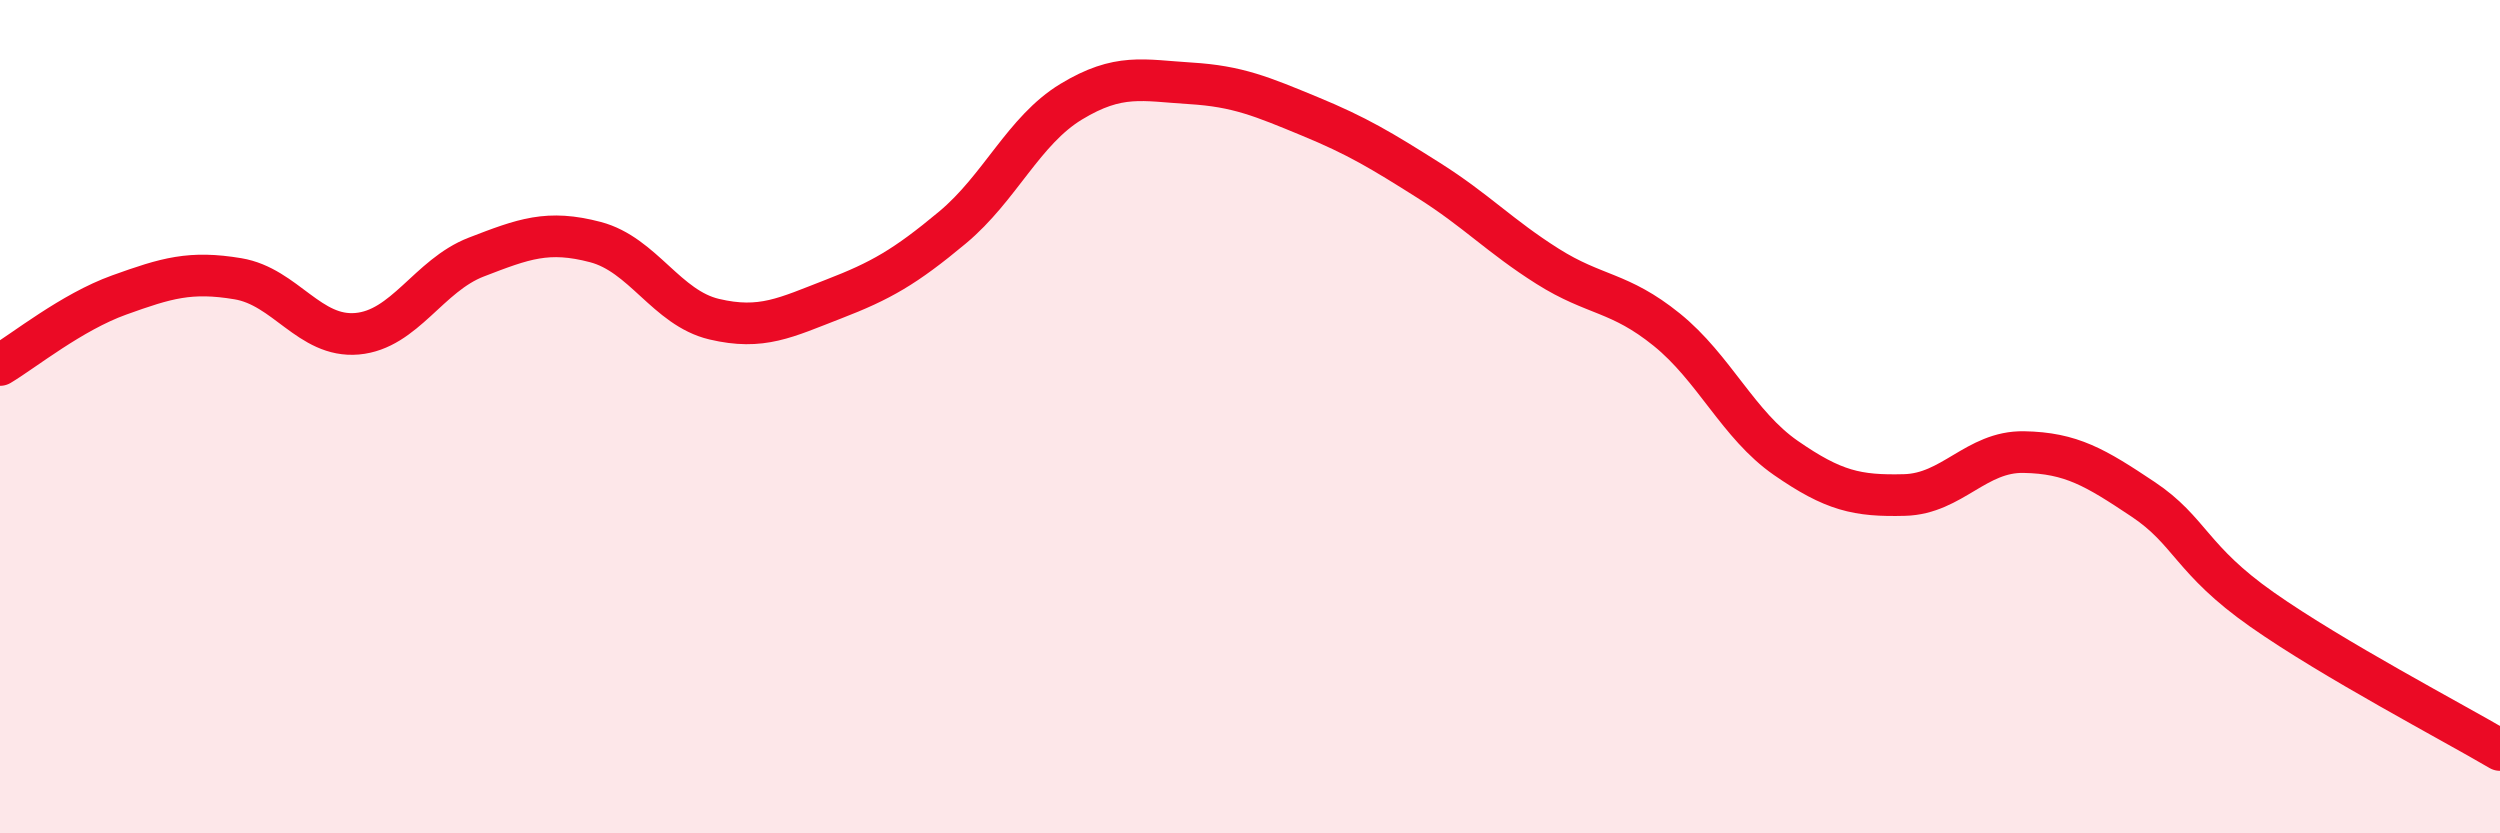
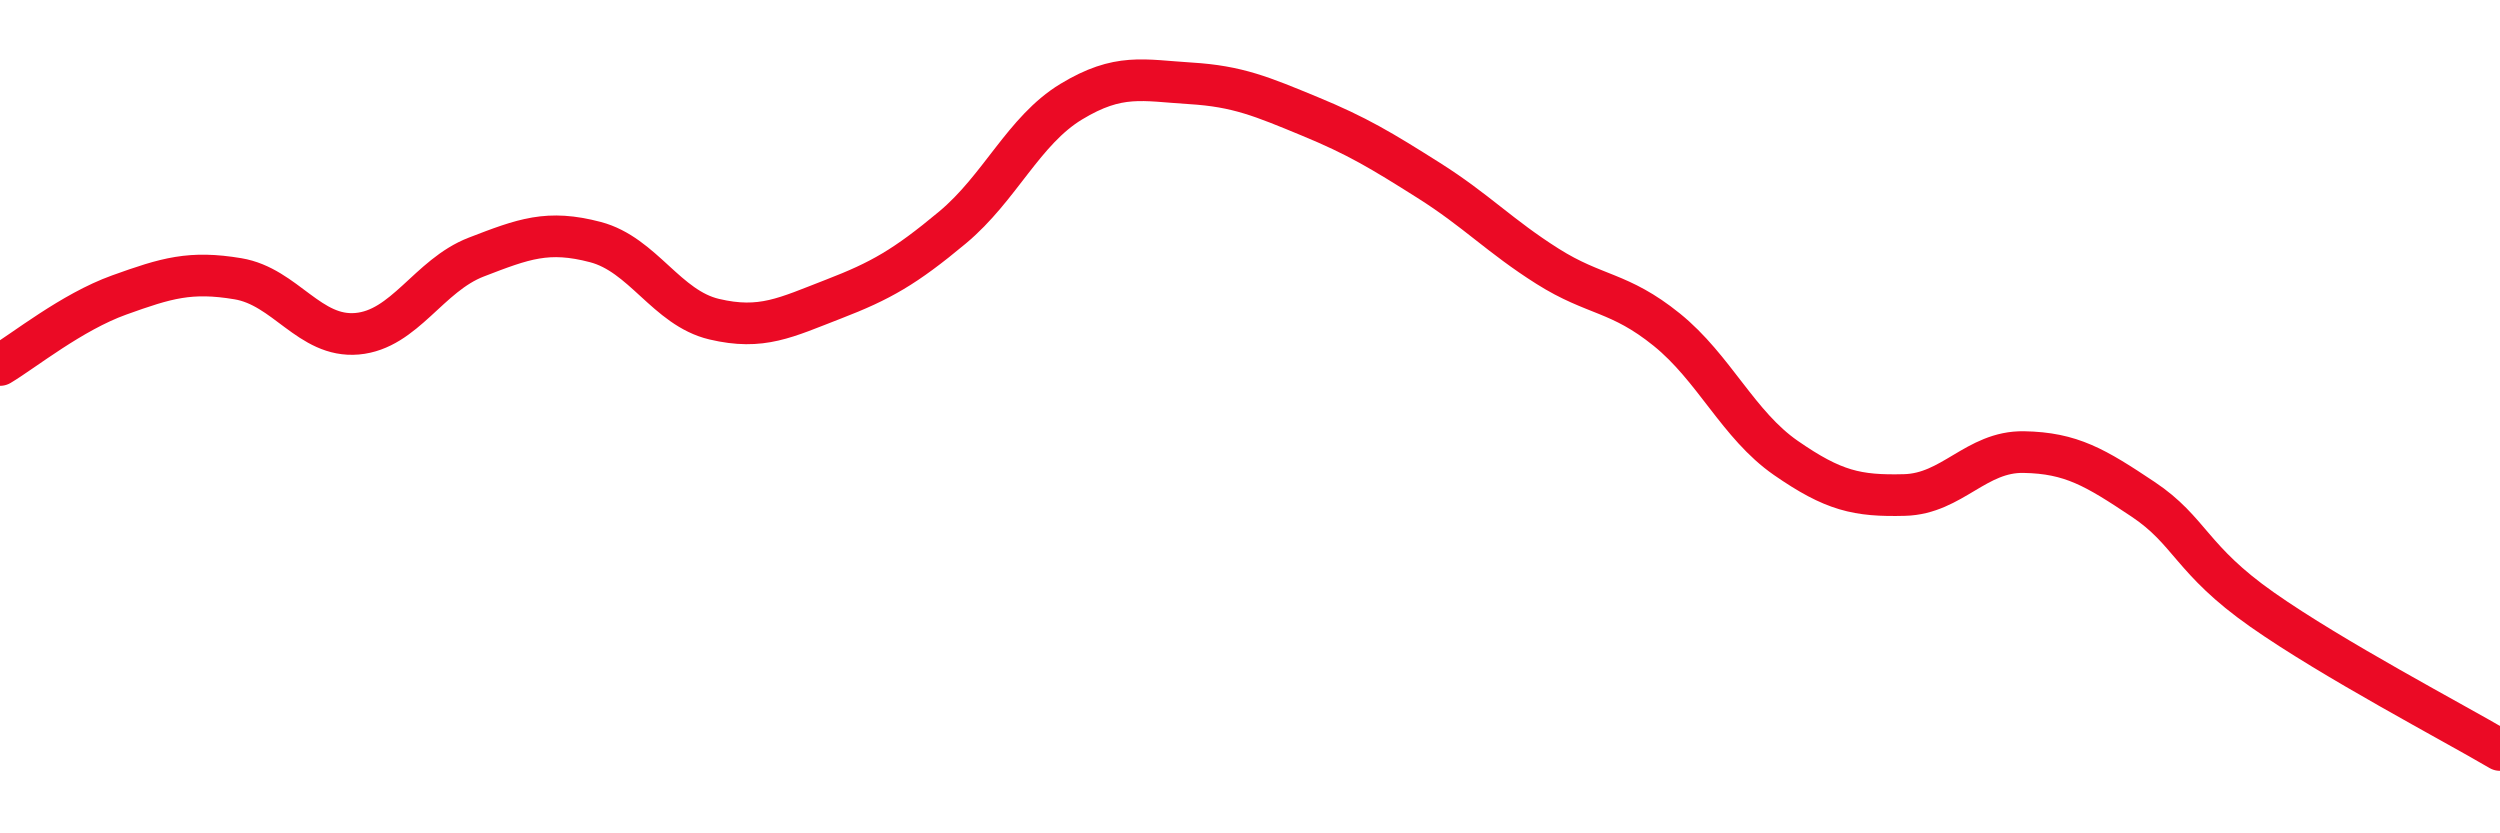
<svg xmlns="http://www.w3.org/2000/svg" width="60" height="20" viewBox="0 0 60 20">
-   <path d="M 0,8.76 C 0.57,8.42 1.72,7.49 2.86,7.08 C 4,6.67 4.57,6.5 5.71,6.69 C 6.85,6.88 7.43,8.11 8.57,8.01 C 9.71,7.91 10.29,6.61 11.43,6.17 C 12.57,5.73 13.15,5.51 14.29,5.81 C 15.43,6.11 16,7.39 17.14,7.66 C 18.28,7.93 18.86,7.62 20,7.18 C 21.14,6.74 21.72,6.41 22.86,5.46 C 24,4.51 24.57,3.13 25.71,2.44 C 26.85,1.75 27.43,1.93 28.57,2 C 29.71,2.07 30.29,2.32 31.43,2.79 C 32.57,3.26 33.15,3.61 34.29,4.33 C 35.43,5.05 36,5.67 37.14,6.39 C 38.28,7.11 38.86,6.99 40,7.91 C 41.14,8.83 41.72,10.2 42.86,10.99 C 44,11.78 44.57,11.91 45.71,11.88 C 46.85,11.85 47.43,10.83 48.57,10.85 C 49.71,10.87 50.29,11.22 51.43,11.98 C 52.57,12.74 52.58,13.43 54.29,14.63 C 56,15.83 58.86,17.33 60,18L60 20L0 20Z" fill="#EB0A25" opacity="0.1" stroke-linecap="round" stroke-linejoin="round" />
  <path d="M 0,8.76 C 0.57,8.42 1.72,7.49 2.86,7.08 C 4,6.67 4.57,6.5 5.71,6.69 C 6.85,6.88 7.43,8.11 8.57,8.01 C 9.71,7.91 10.29,6.61 11.43,6.17 C 12.57,5.73 13.15,5.51 14.29,5.81 C 15.43,6.11 16,7.39 17.14,7.66 C 18.28,7.93 18.86,7.62 20,7.18 C 21.14,6.74 21.72,6.41 22.86,5.46 C 24,4.51 24.57,3.13 25.71,2.44 C 26.85,1.75 27.43,1.93 28.57,2 C 29.71,2.07 30.29,2.32 31.43,2.79 C 32.57,3.26 33.15,3.61 34.29,4.33 C 35.43,5.05 36,5.67 37.14,6.39 C 38.28,7.11 38.86,6.99 40,7.91 C 41.14,8.83 41.72,10.2 42.86,10.99 C 44,11.78 44.57,11.91 45.71,11.88 C 46.85,11.85 47.43,10.83 48.57,10.85 C 49.71,10.87 50.29,11.22 51.43,11.98 C 52.57,12.74 52.58,13.43 54.29,14.63 C 56,15.83 58.86,17.33 60,18" stroke="#EB0A25" stroke-width="1" fill="none" stroke-linecap="round" stroke-linejoin="round" />
</svg>